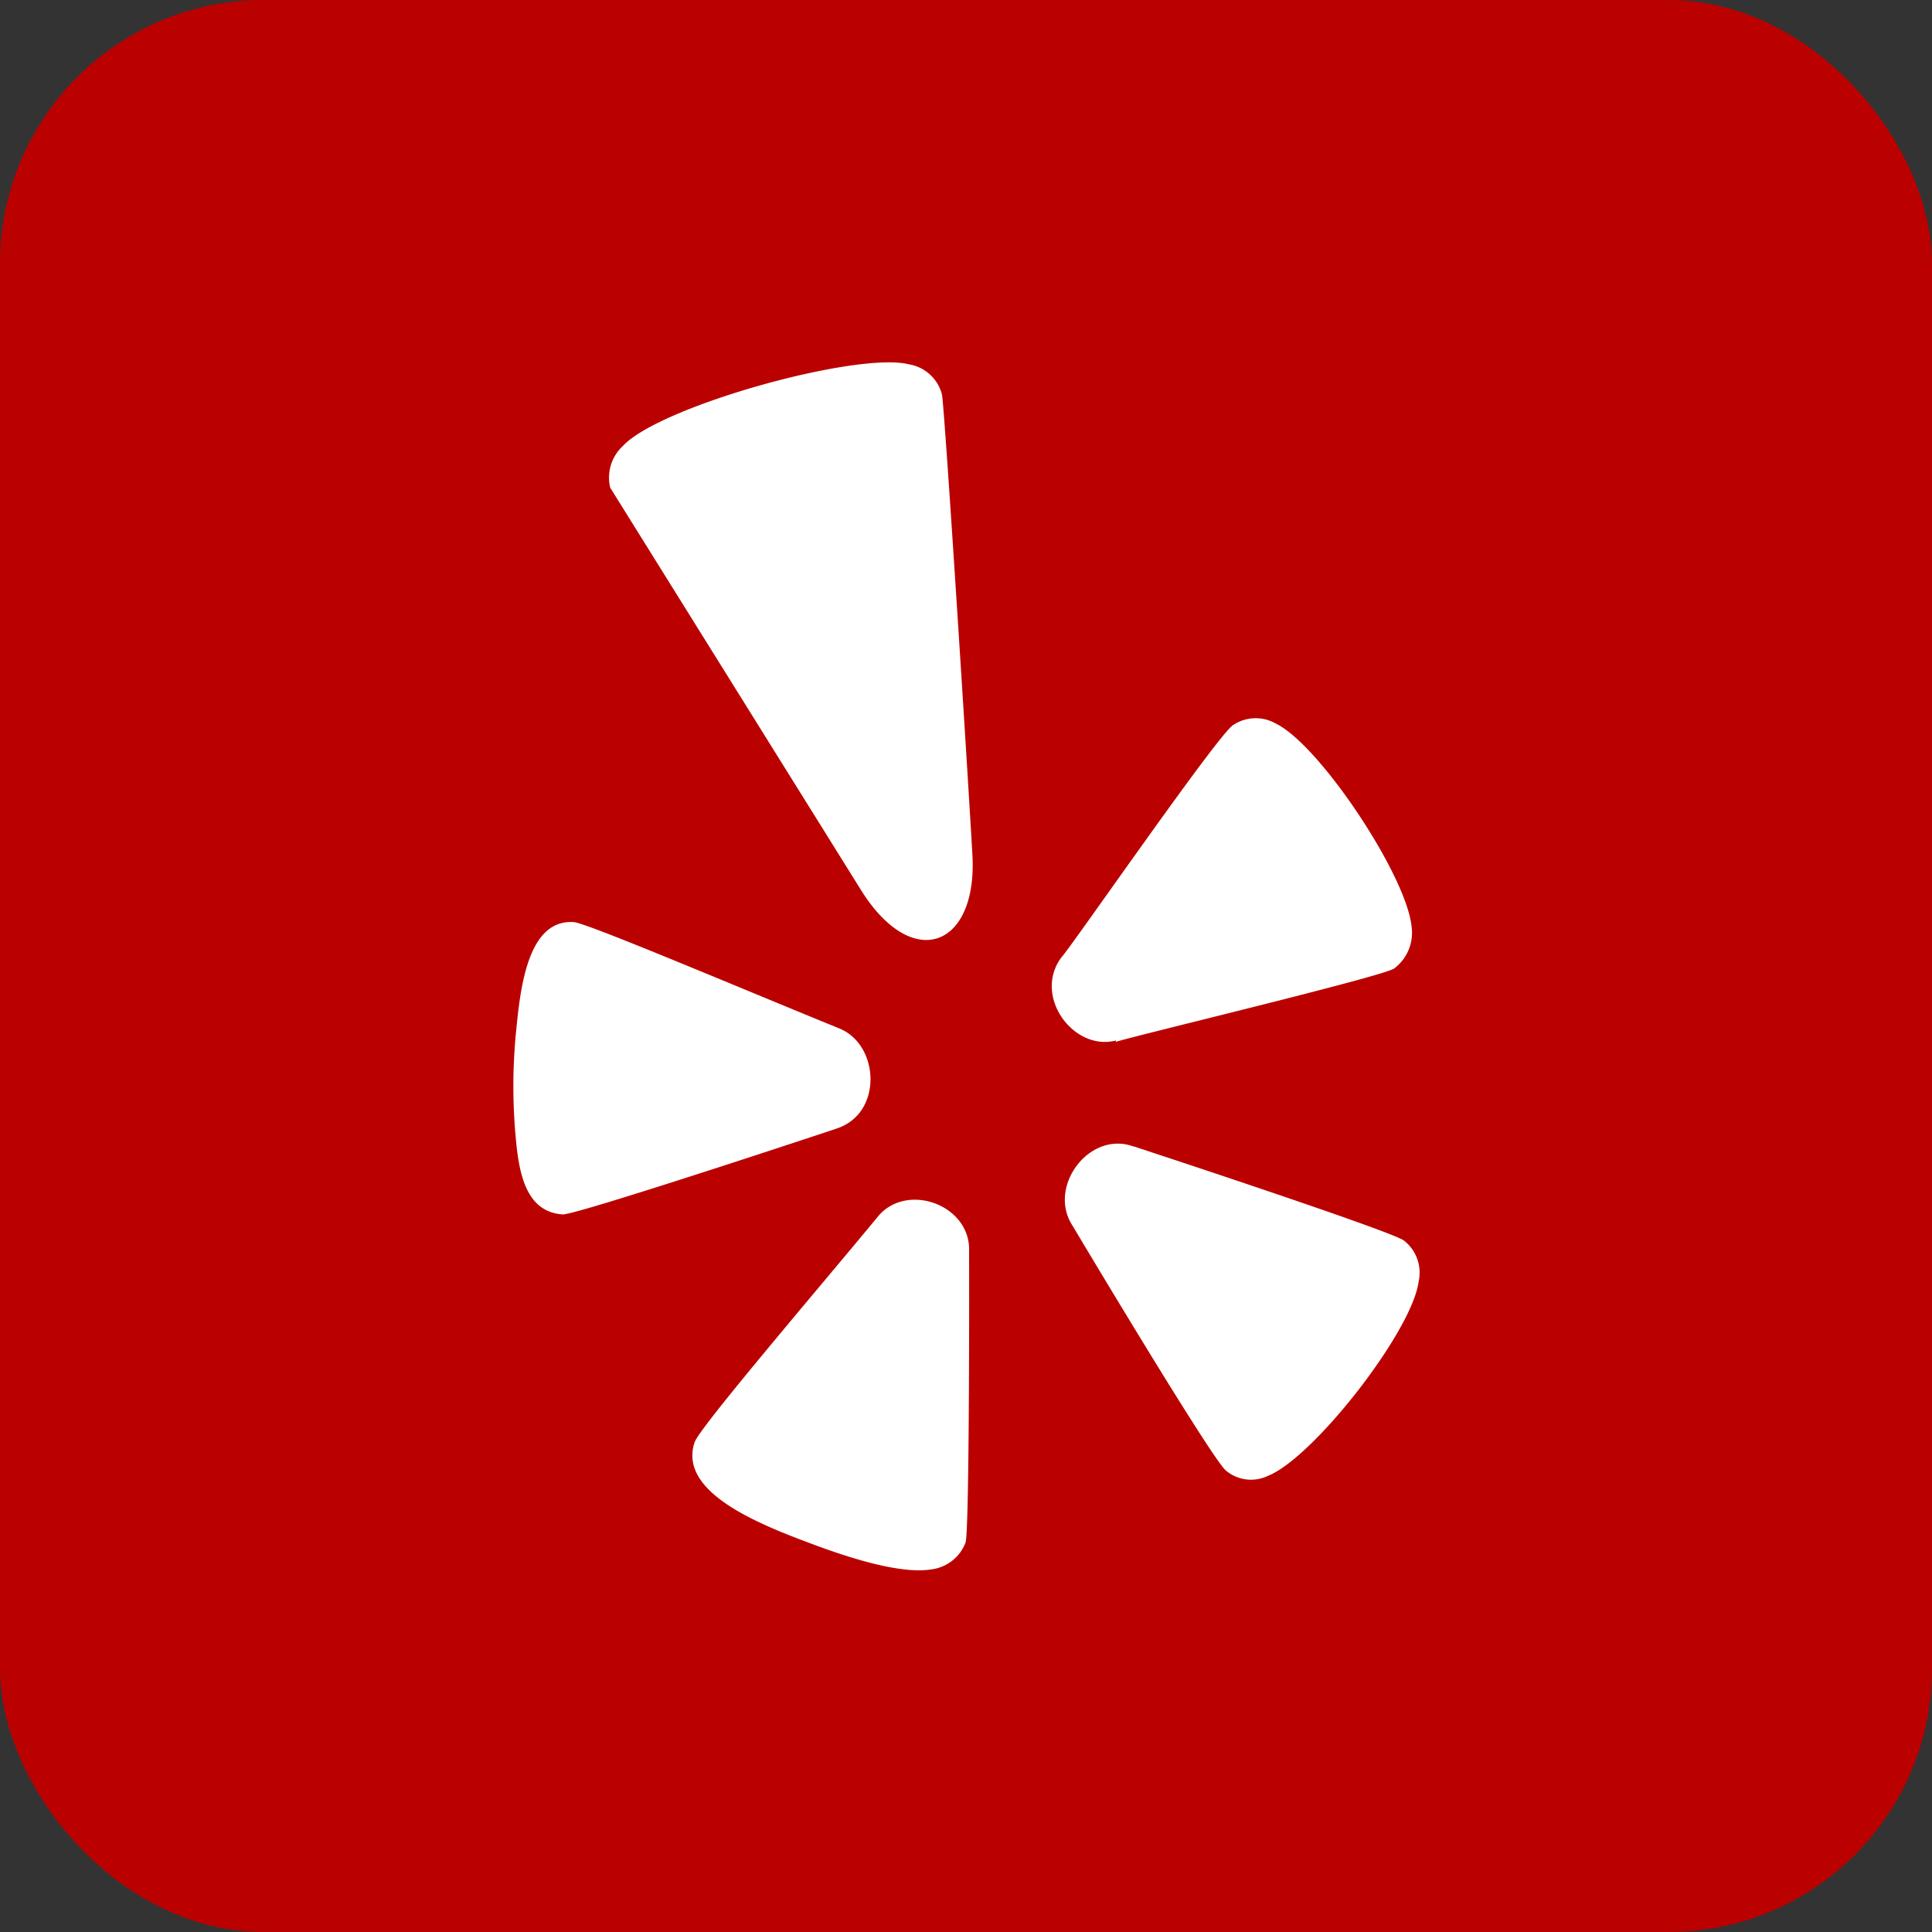
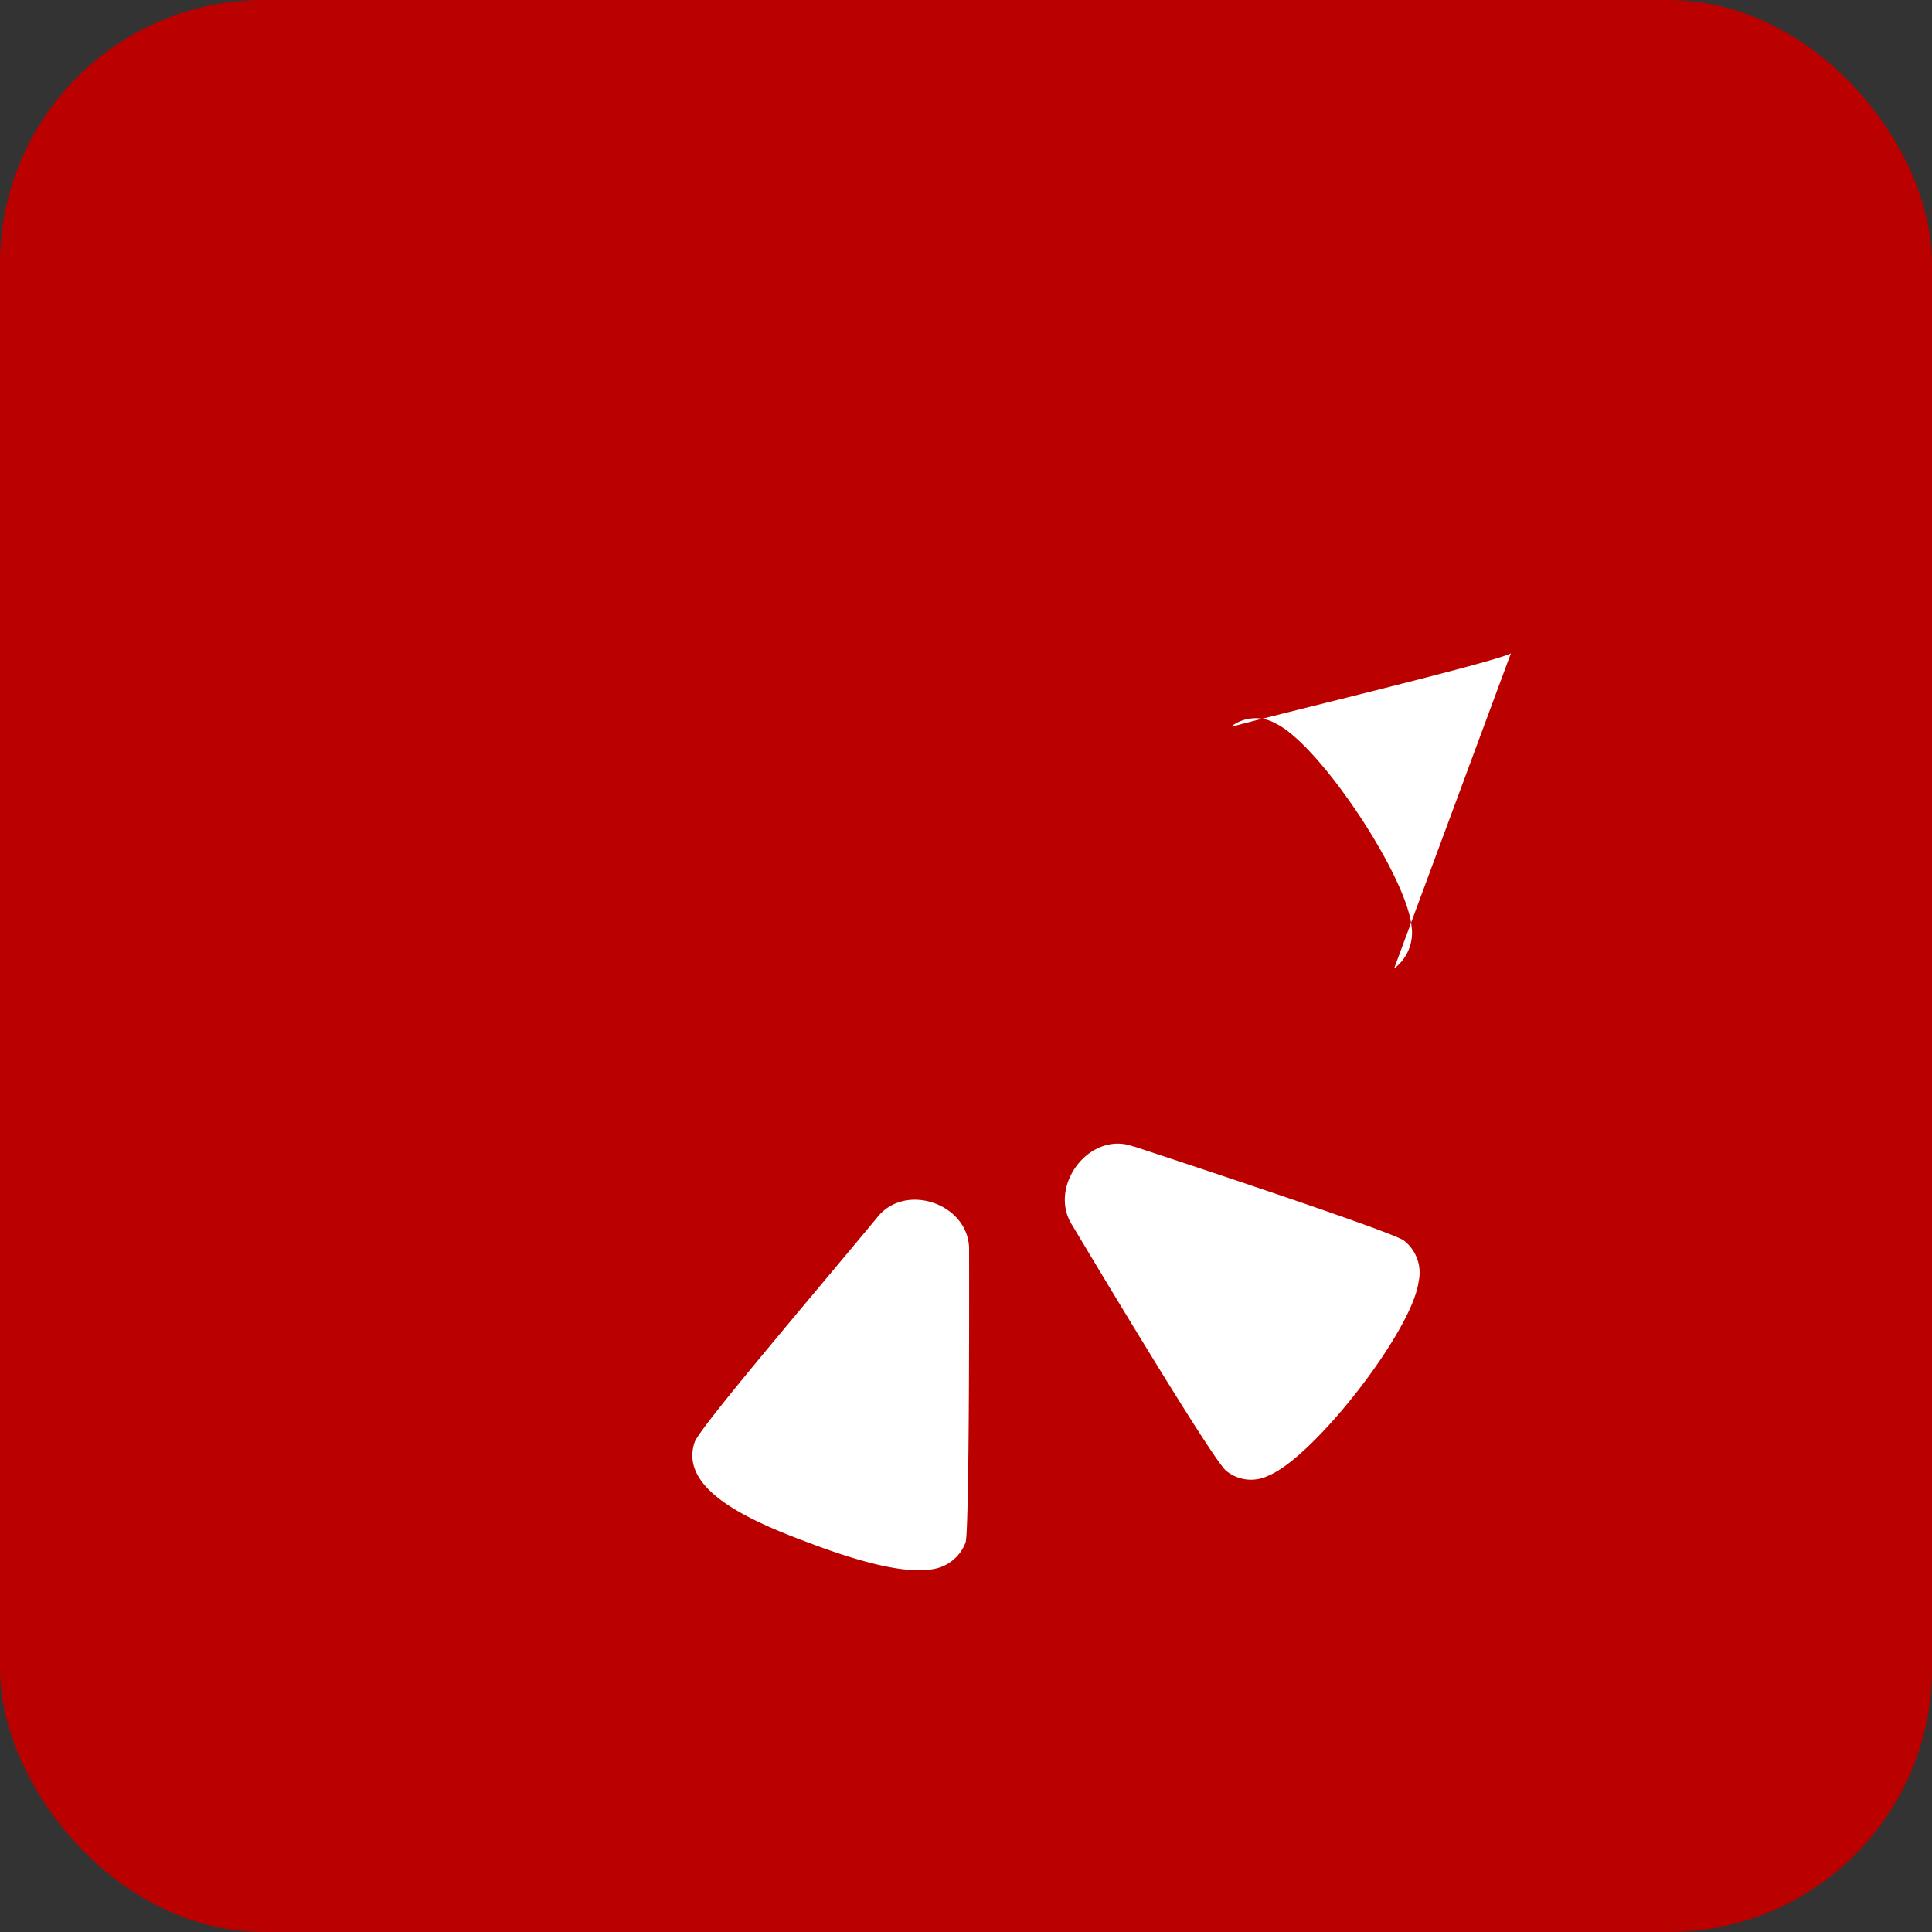
<svg xmlns="http://www.w3.org/2000/svg" height="512" viewBox="0 0 176 176" width="512">
  <rect x="0" y="0" width="176" height="176" fill="#333333" stroke="none" />
  <g id="Layer_2" data-name="Layer 2">
    <g id="yelp">
      <rect id="background" fill="#b00" height="176" rx="24" width="176" />
      <g id="icon" fill="#fff">
        <path d="m88.28 114c.18-4.28-5.8-6.4-8.38-3.08-5.56 6.72-16 18.92-16.61 20.43-1.59 4.58 5.87 7.5 10.6 9.27q7.71 2.9 11 2.34a3.83 3.83 0 0 0 3.07-2.44c.37-1.18.33-25.52.32-26.52z" />
-         <path d="m85.81 35.94a3.73 3.73 0 0 0 -3-2.75c-4.72-1.19-22.73 3.81-26.08 7.45a3.92 3.92 0 0 0 -1.14 3.79l22.85 36.66c4.67 7.47 10.56 5.22 10.15-3.09-.3-5.49-2.49-40.21-2.77-42z" />
-         <path d="m76.14 102.83c4.32-1.33 4-7.66.32-9.14-9.8-4-23.19-9.69-24.22-9.69-4-.24-4.79 5.5-5.19 9.61a50.7 50.7 0 0 0 -.05 10.21c.3 3.27 1 6.61 4.28 6.81 1.41 0 24.67-7.73 24.88-7.8z" />
-         <path d="m127 88.23a4.07 4.07 0 0 0 1.59-3.84c-.49-4.69-8.39-16.54-12.34-18.46a3.7 3.7 0 0 0 -3.93.13c-1.48 1-14.85 20.37-15.64 21.17-2.6 3.52 1.12 8.58 5 7.55l-.06.14c1.58-.53 24.19-5.92 25.38-6.69z" />
+         <path d="m127 88.23a4.07 4.07 0 0 0 1.59-3.84c-.49-4.69-8.39-16.54-12.34-18.46a3.7 3.7 0 0 0 -3.93.13l-.06.14c1.58-.53 24.19-5.92 25.38-6.69z" />
        <path d="m103.22 104.43c-4-1.44-7.85 3.71-5.5 7.25.67 1.13 12.87 21.56 14 22.32a3.56 3.56 0 0 0 3.8.44c4.15-1.66 13.13-13.18 13.71-17.68a3.71 3.71 0 0 0 -1.31-3.73c-.9-.81-24.65-8.6-24.65-8.6z" />
      </g>
    </g>
  </g>
</svg>